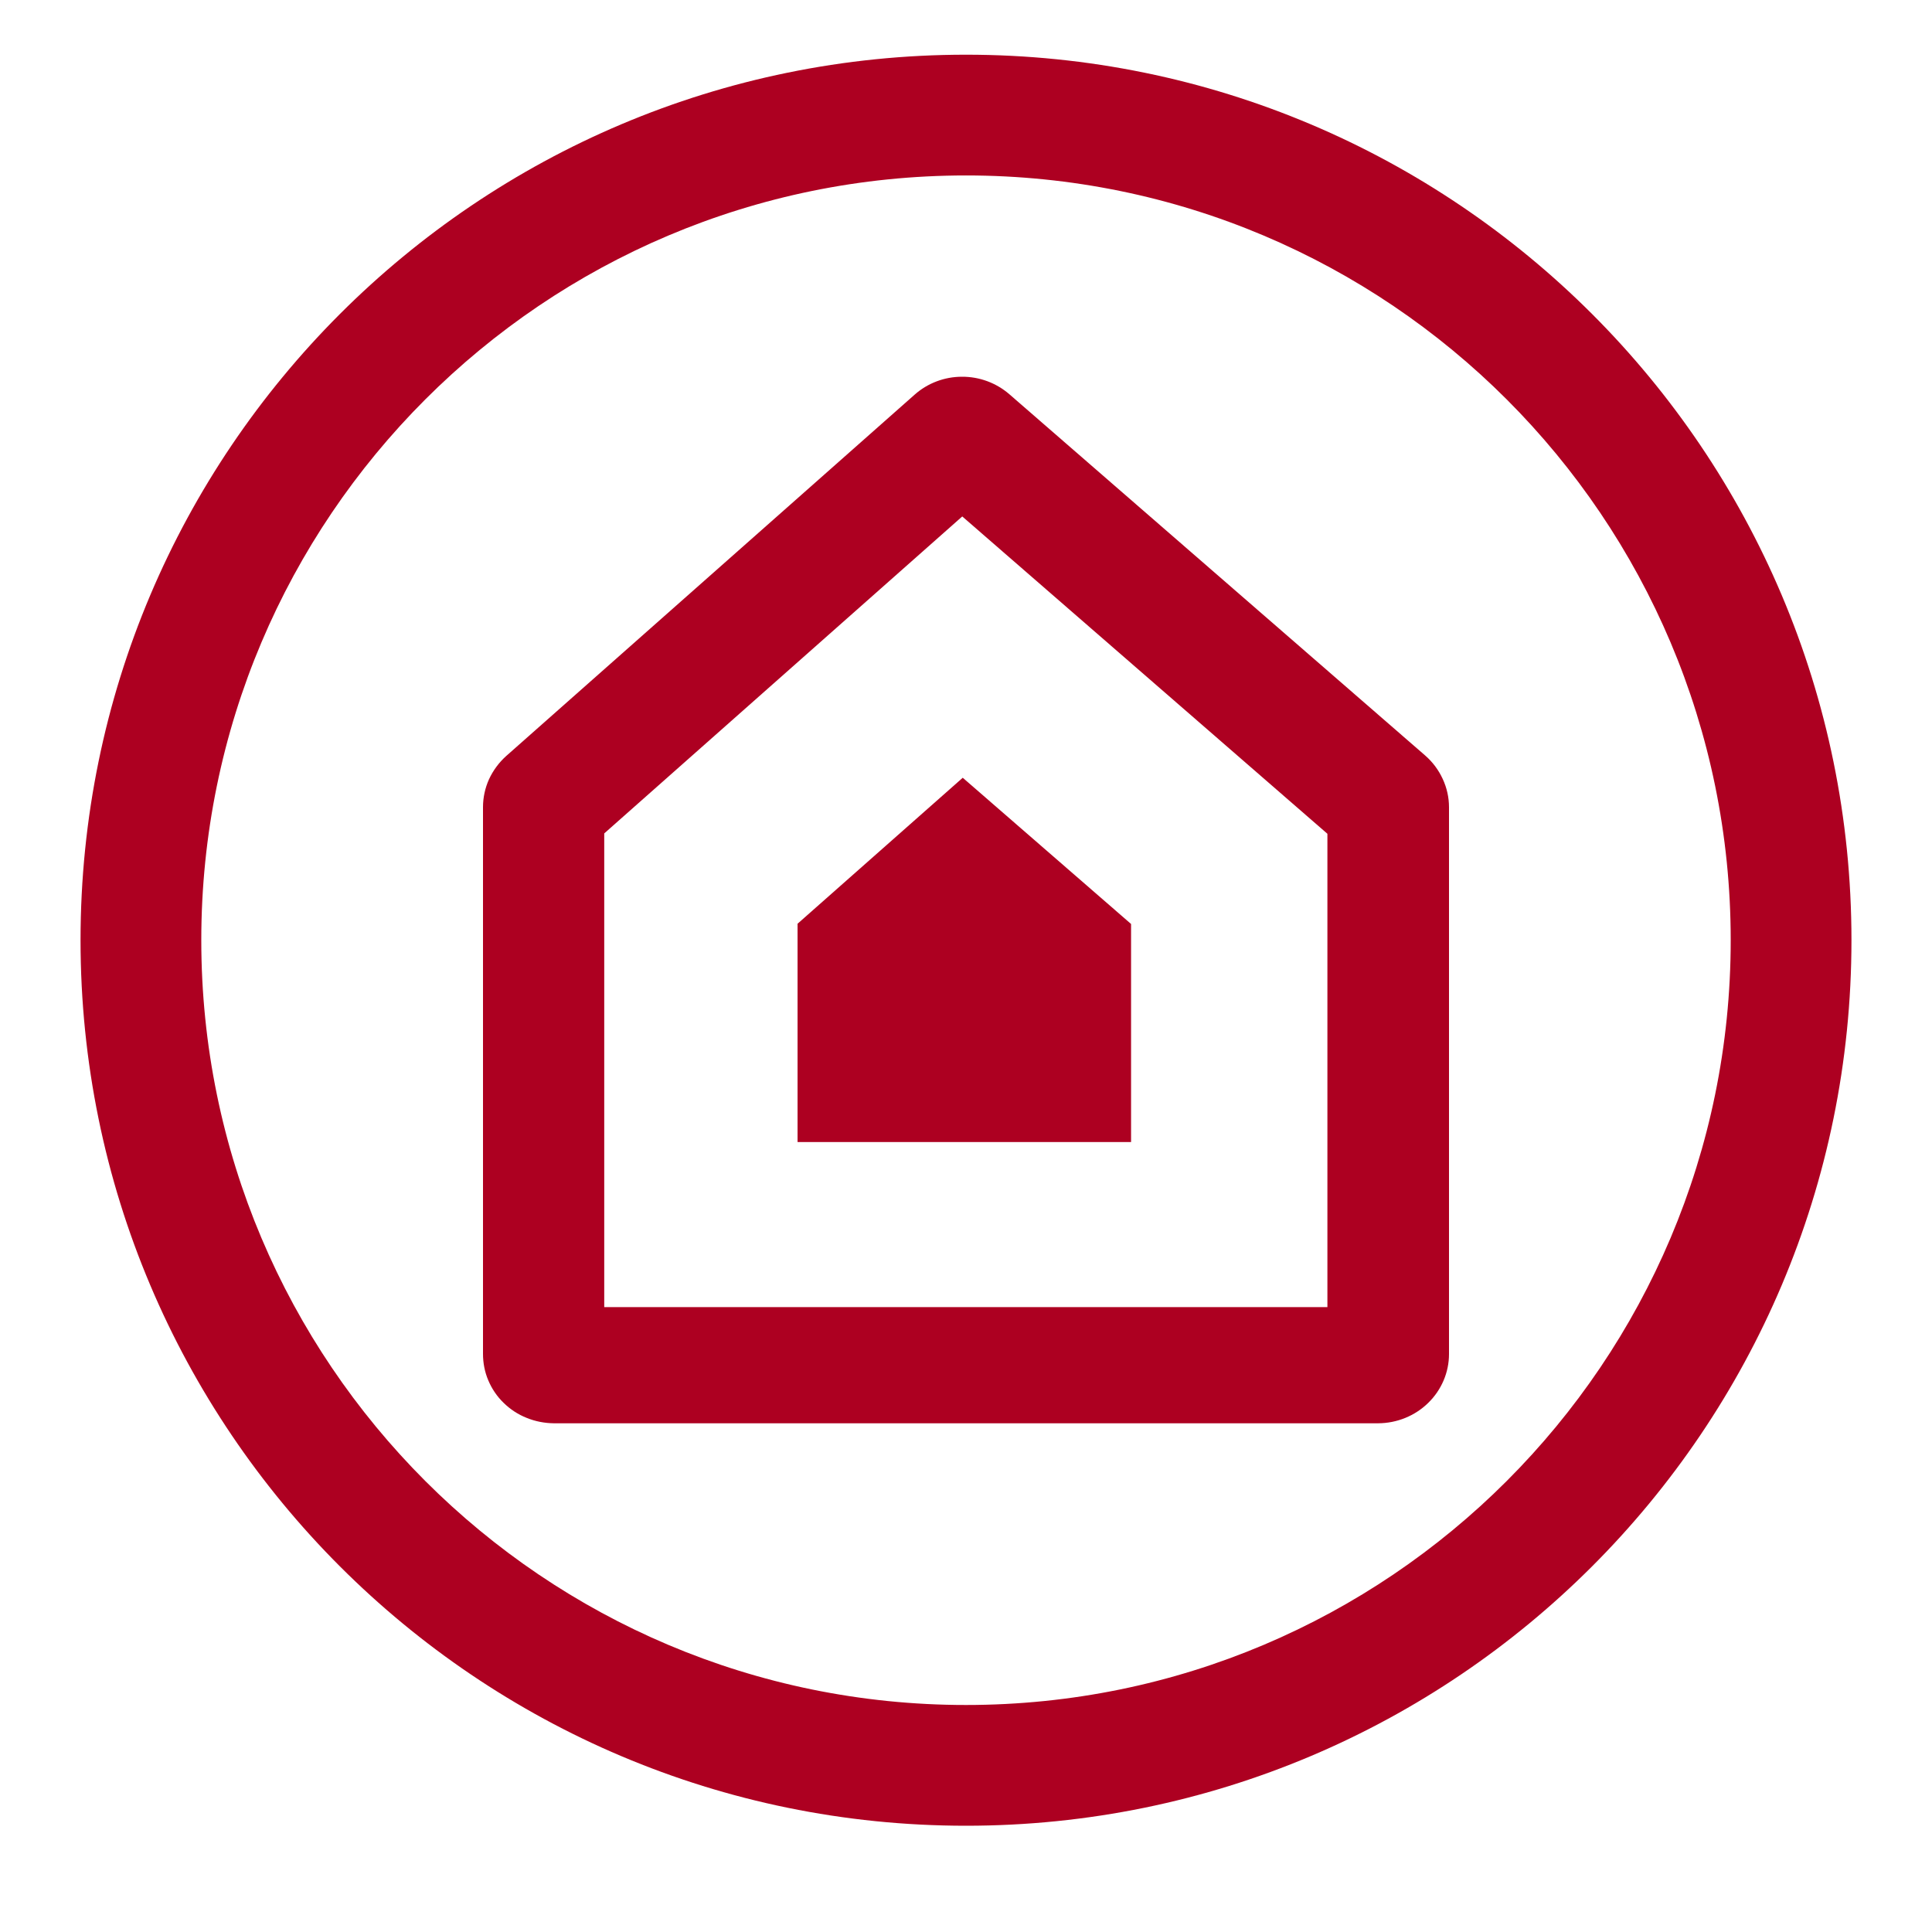
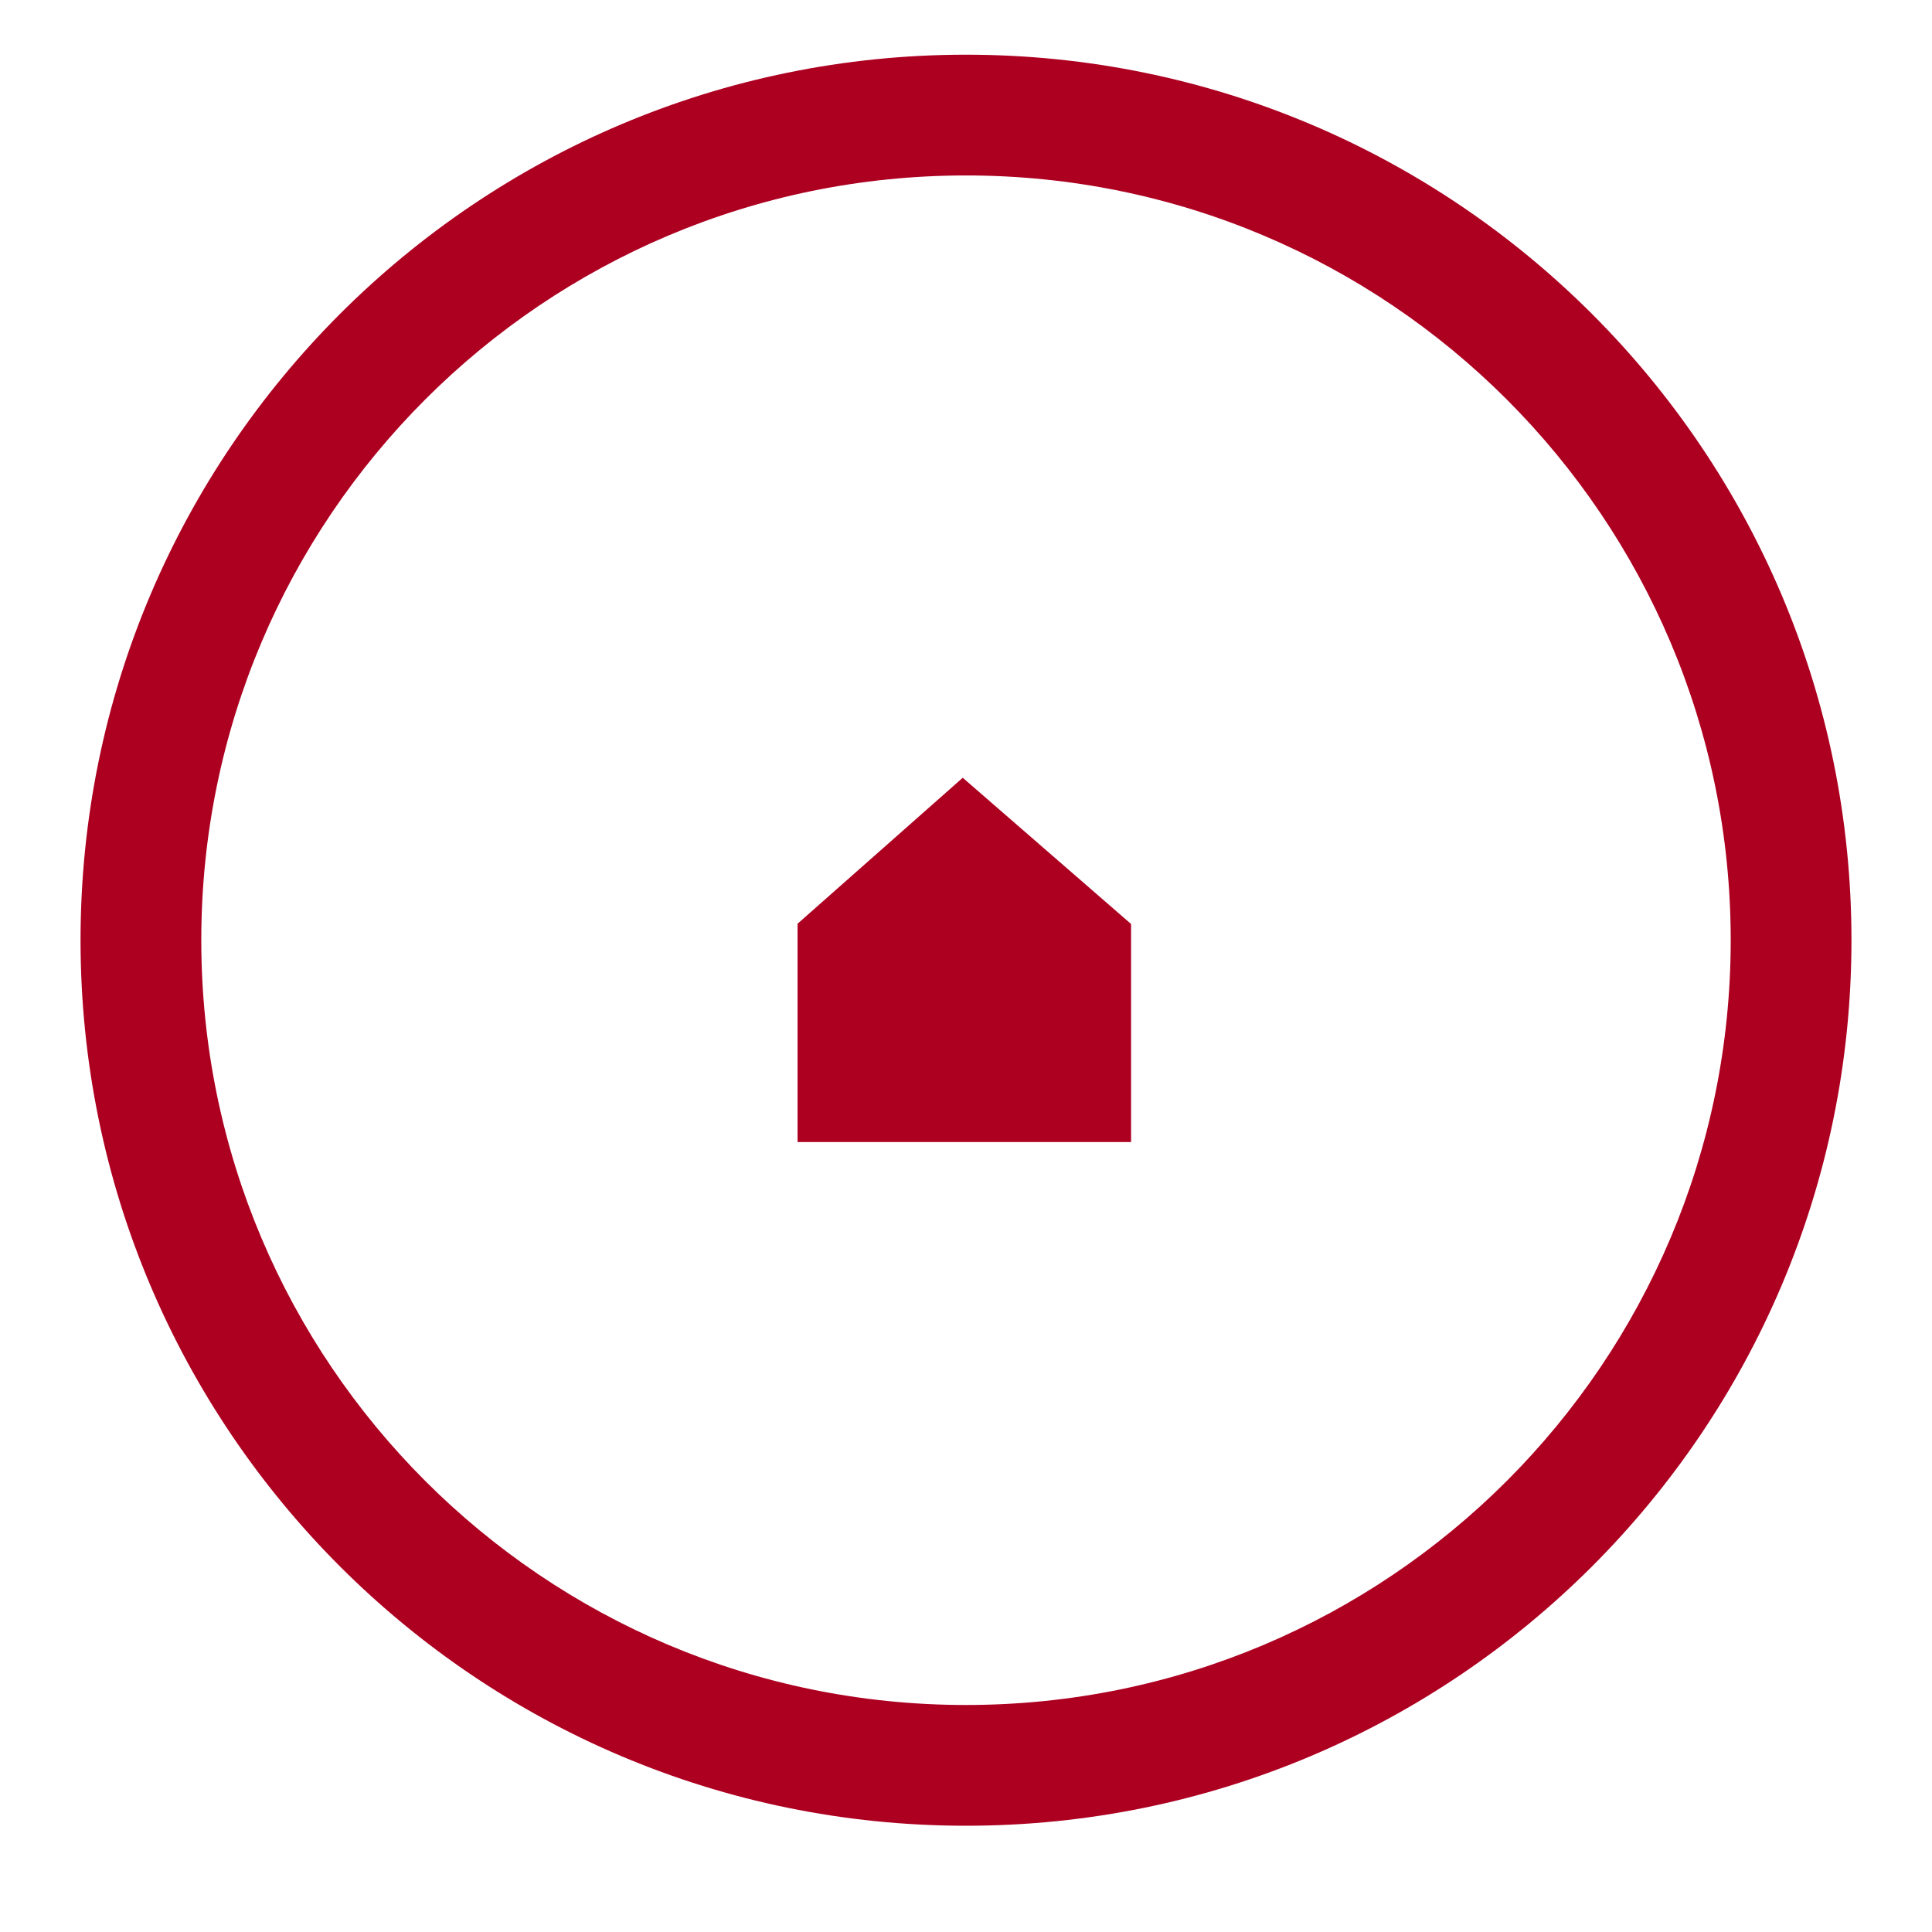
<svg xmlns="http://www.w3.org/2000/svg" width="16" height="16" viewBox="0 0 16 16" fill="none">
  <path d="M6.605 7.65L7.973 6.441L9.367 7.652V9.458H6.605V7.65Z" fill="#AD0021" />
-   <path fill-rule="evenodd" clip-rule="evenodd" d="M11.948 6.451C11.982 6.524 12 6.604 12 6.685V11.214C12 11.365 11.938 11.511 11.828 11.618C11.718 11.726 11.569 11.786 11.414 11.787H4.586C4.508 11.786 4.432 11.771 4.361 11.742C4.29 11.714 4.225 11.671 4.171 11.618C4.116 11.565 4.073 11.501 4.044 11.432C4.014 11.362 4 11.287 4 11.212V6.685C4 6.605 4.017 6.526 4.05 6.453C4.084 6.38 4.132 6.315 4.192 6.261L7.575 3.268C7.682 3.173 7.822 3.12 7.966 3.12C8.111 3.119 8.25 3.171 8.358 3.264L11.803 6.257C11.865 6.311 11.914 6.377 11.948 6.451ZM5.004 10.825H10.993V6.905L7.969 4.277L5.004 6.902V10.825Z" fill="#AD0021" />
  <path fill-rule="evenodd" clip-rule="evenodd" d="M15.333 7.786C15.333 11.836 12.05 15.12 8 15.12C3.95 15.12 0.667 11.836 0.667 7.786C0.667 3.736 3.95 0.453 8 0.453C12.05 0.453 15.333 3.736 15.333 7.786ZM14.333 7.786C14.333 11.284 11.498 14.12 8 14.12C4.502 14.12 1.667 11.284 1.667 7.786C1.667 4.289 4.502 1.453 8 1.453C11.498 1.453 14.333 4.289 14.333 7.786Z" fill="#AD0021" />
</svg>